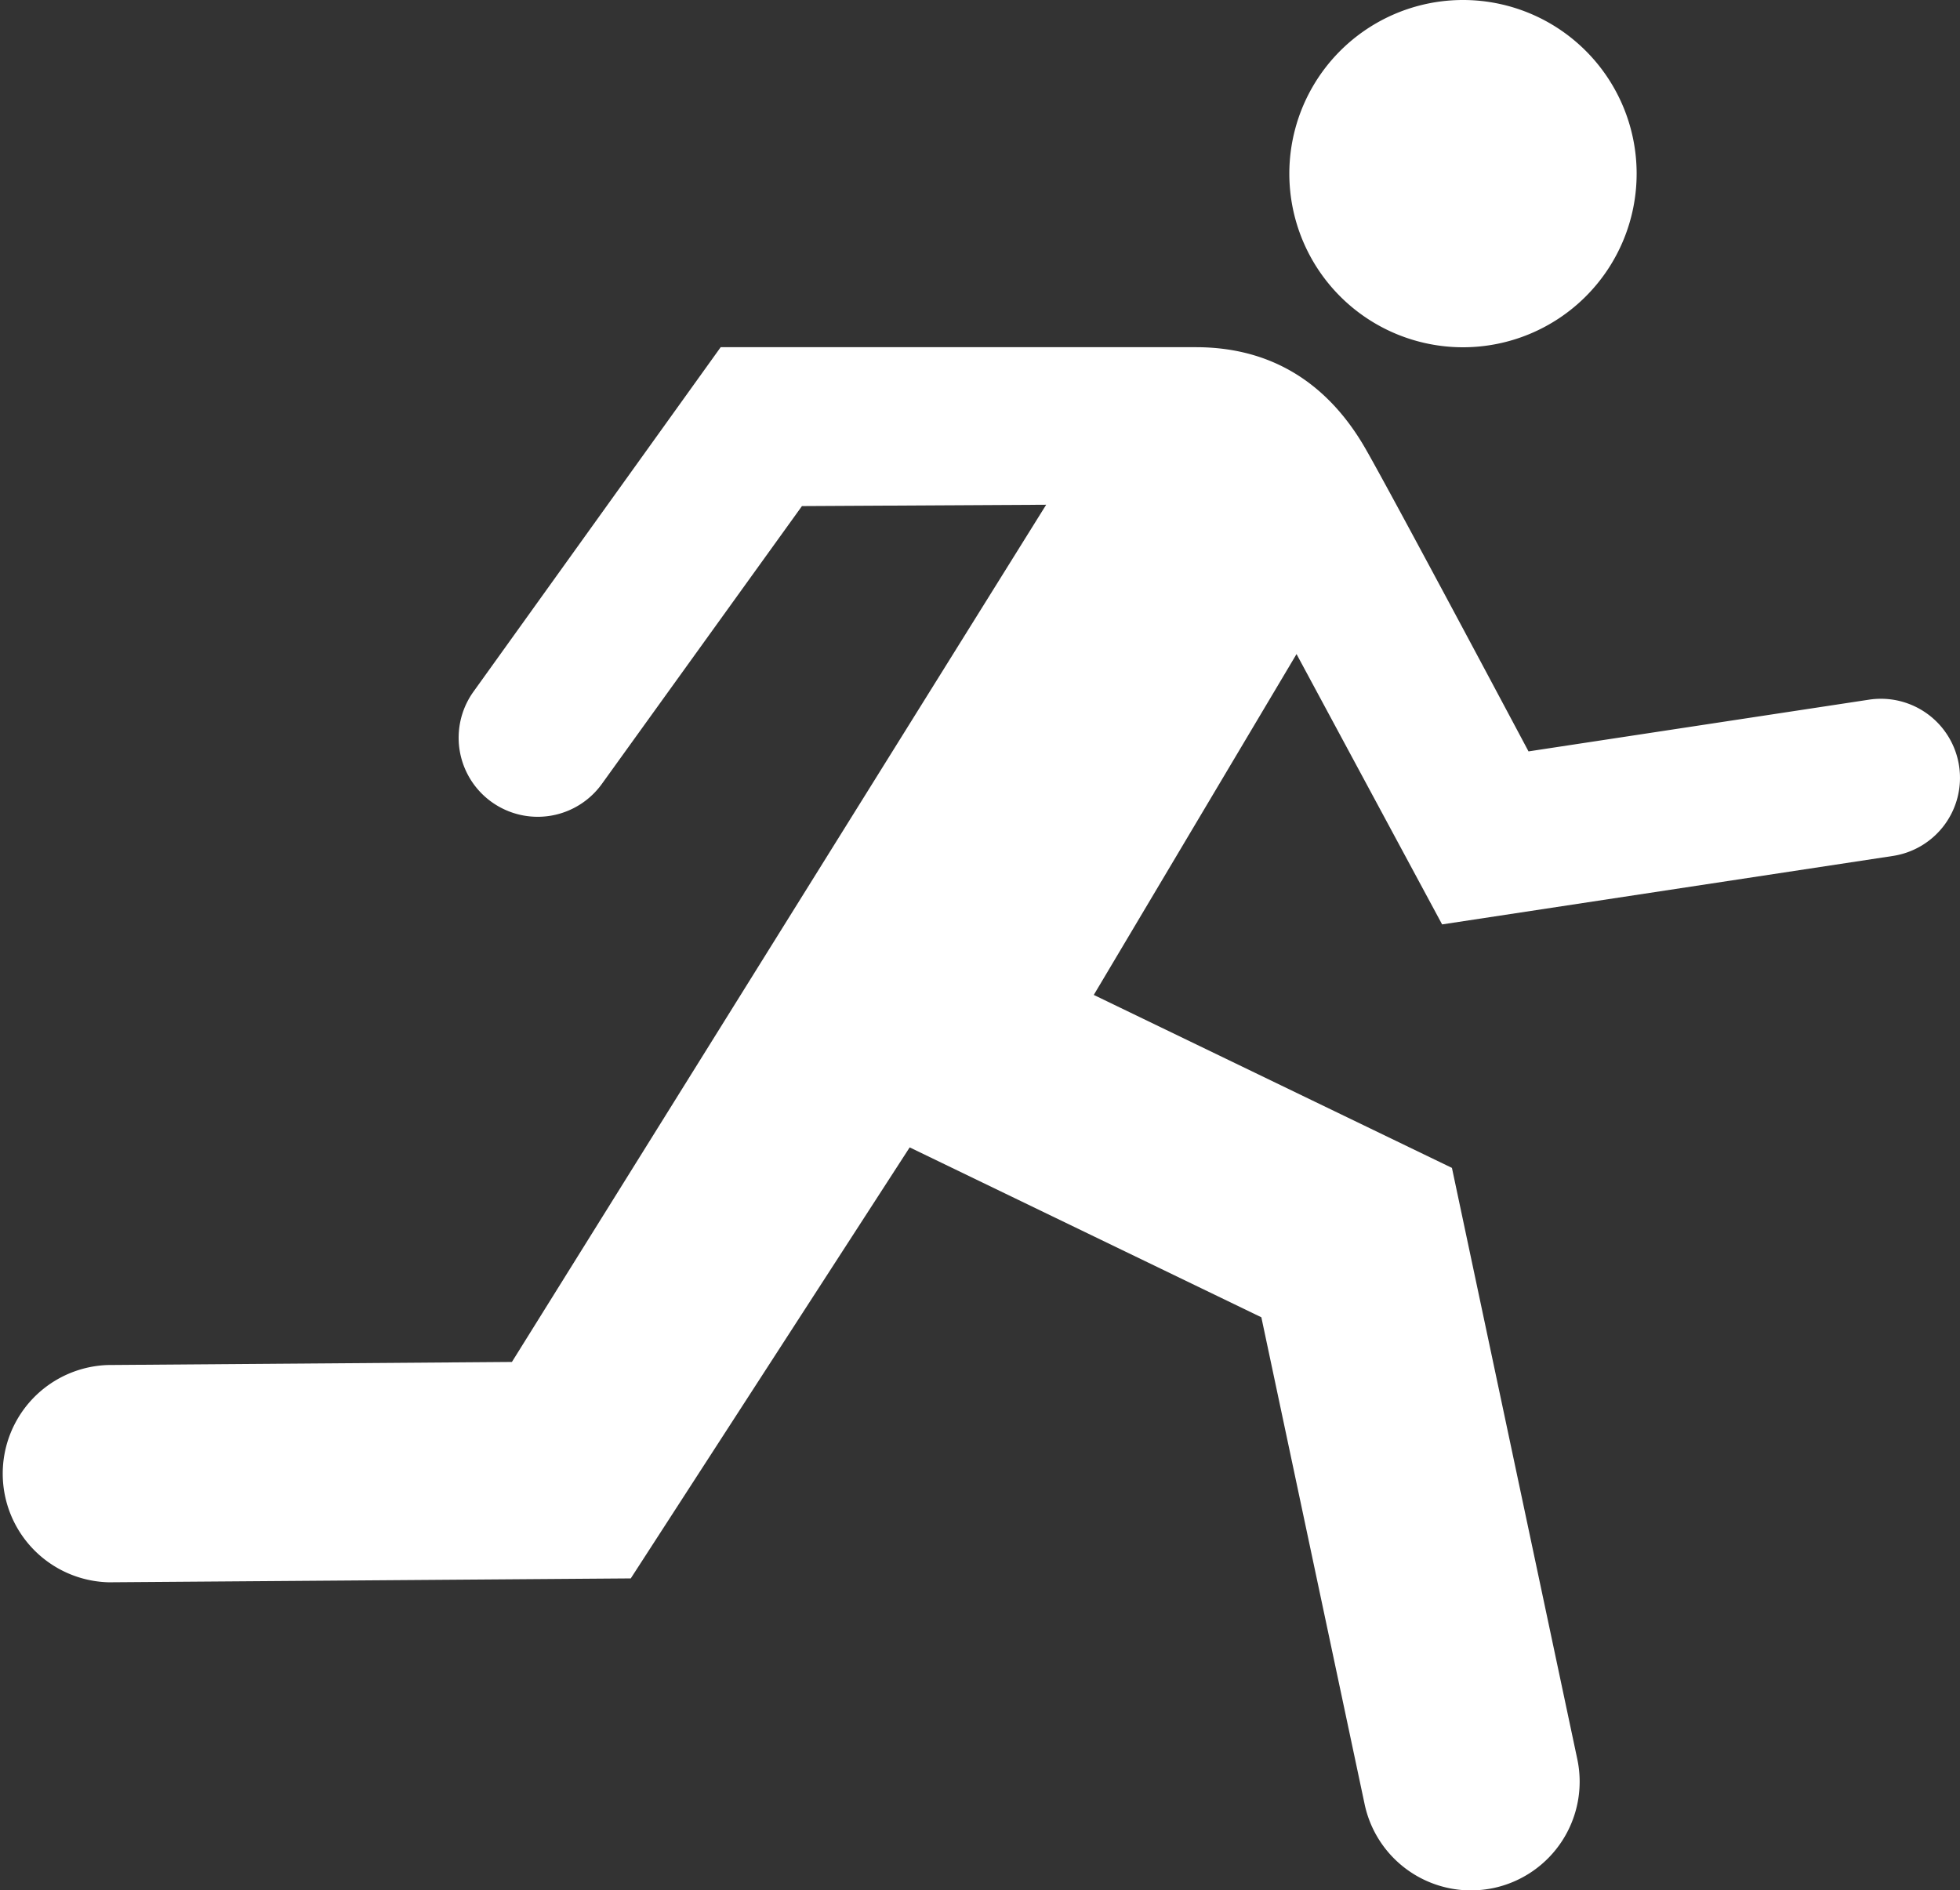
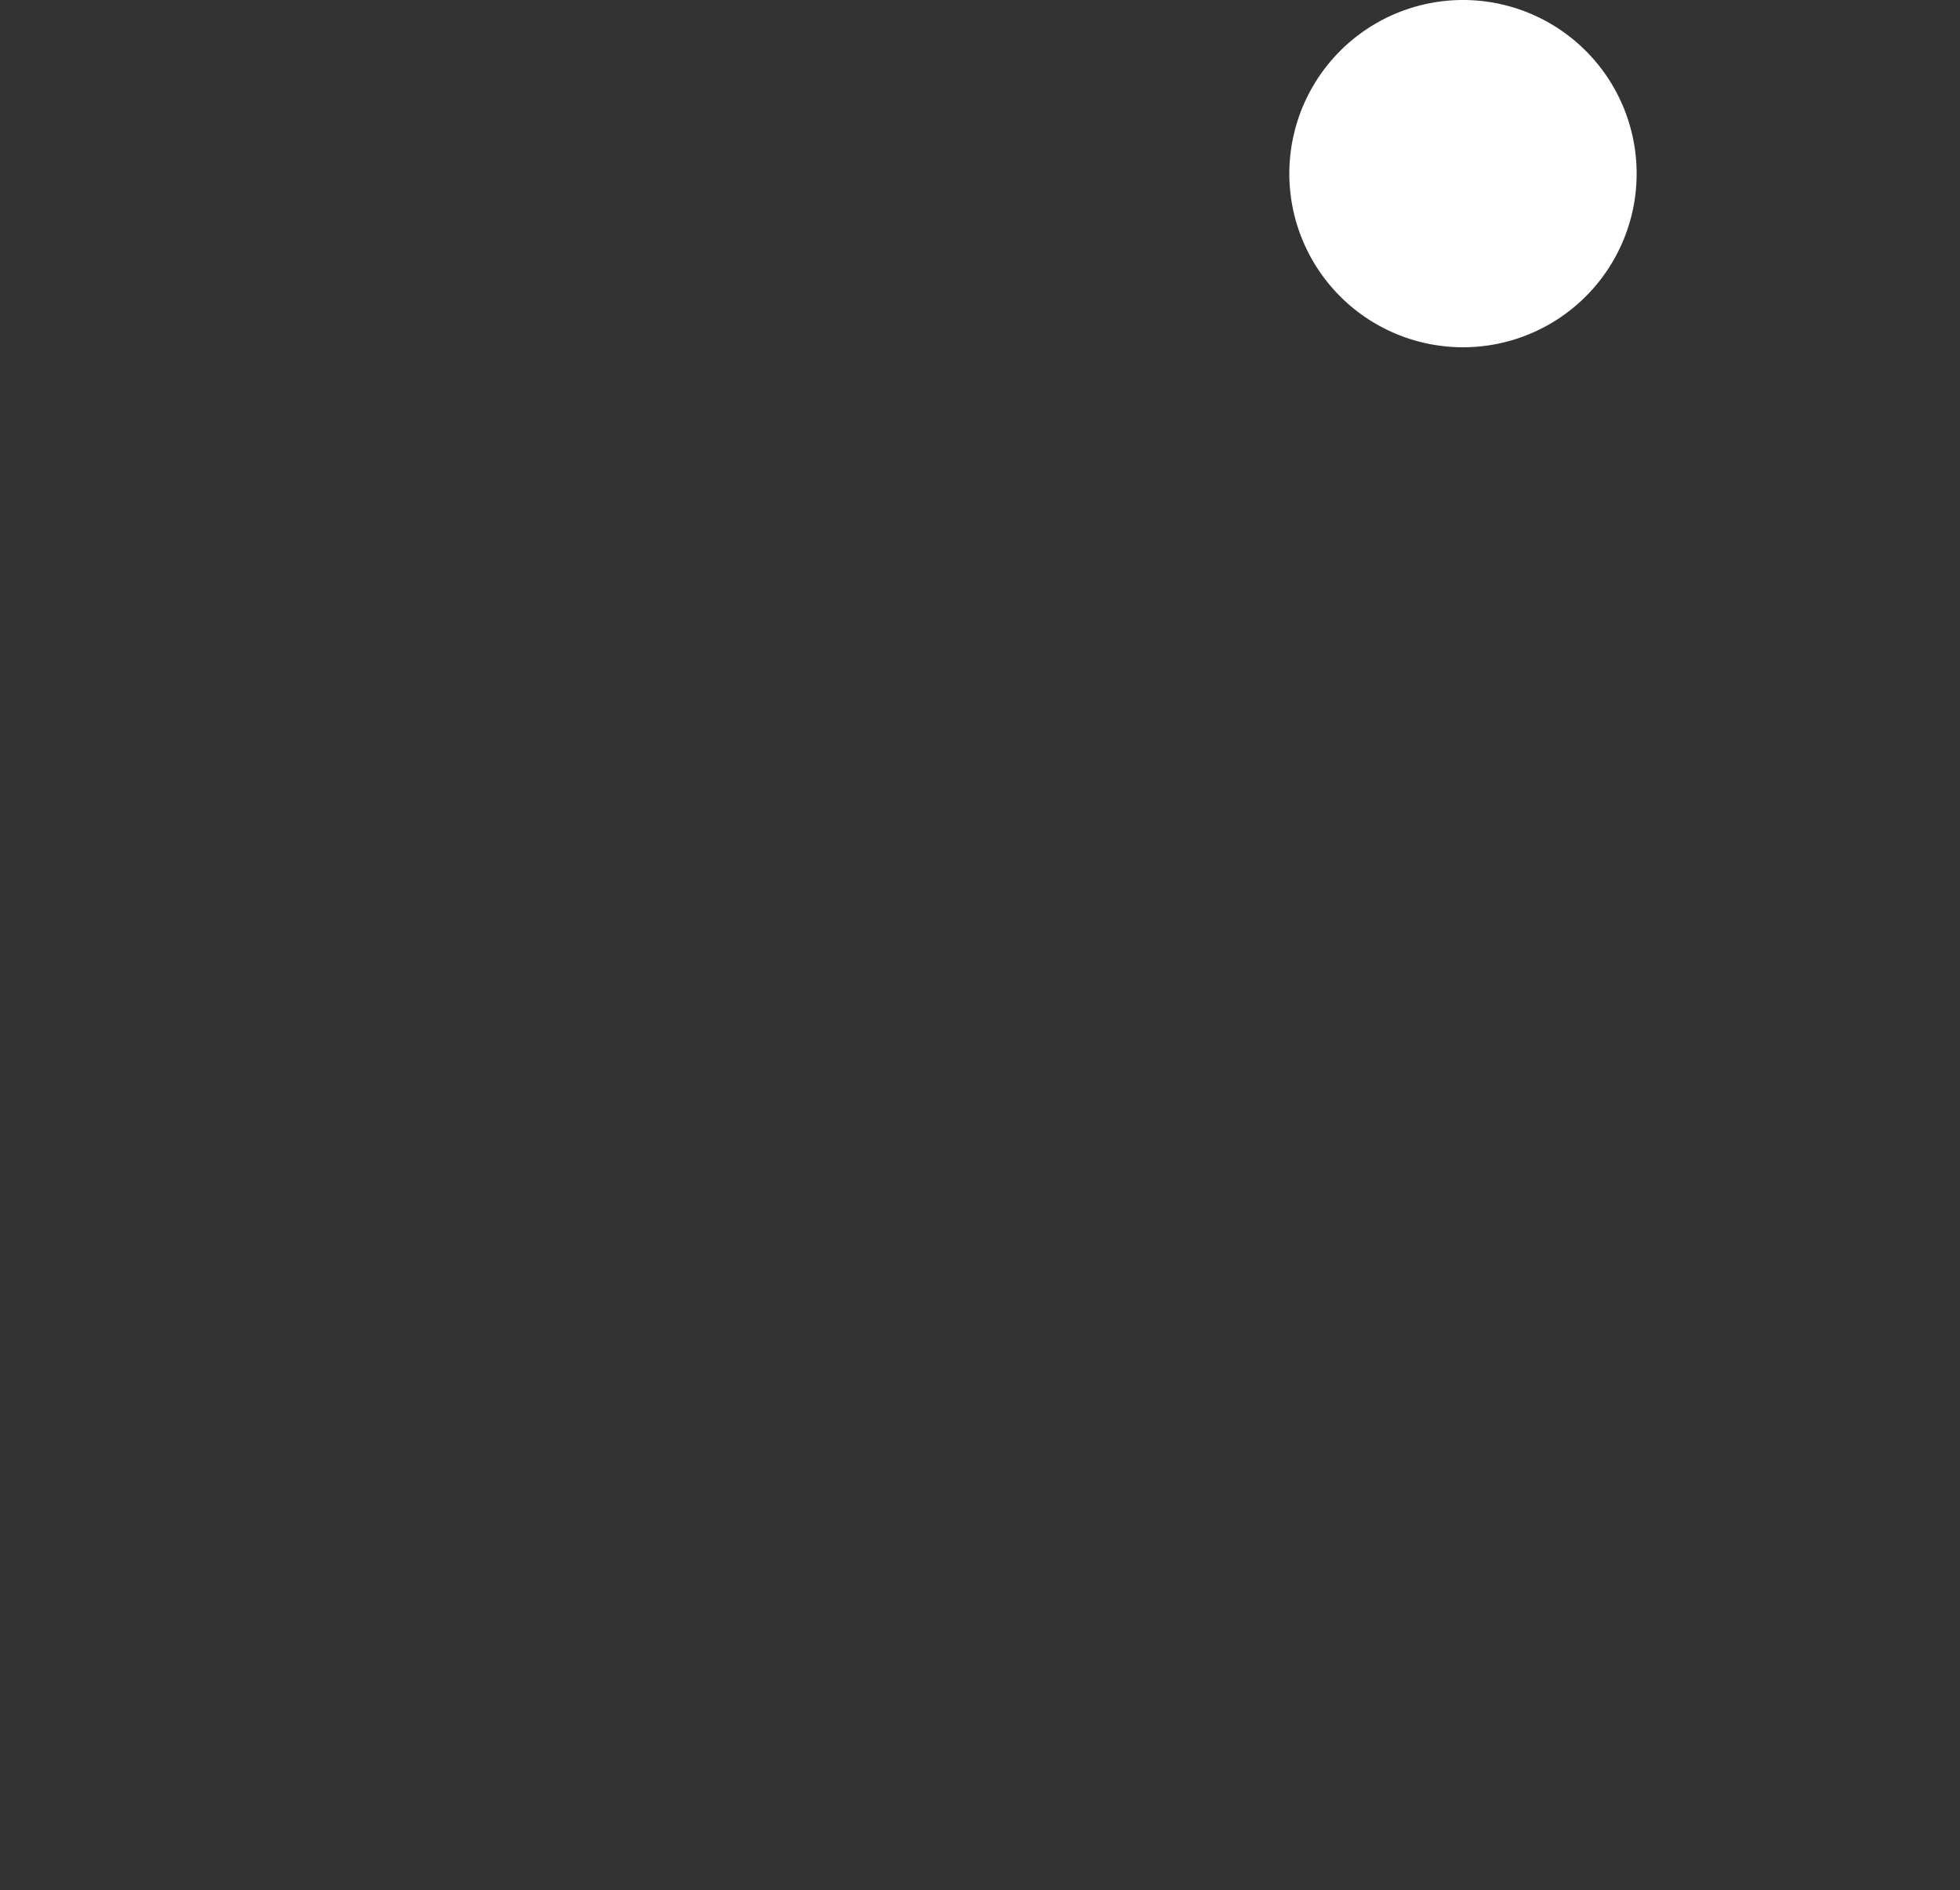
<svg xmlns="http://www.w3.org/2000/svg" id="Vrstva_1" data-name="Vrstva 1" viewBox="0 0 1199.66 1157.19">
  <rect x="0" y="0" width="1199.66" height="1157.19" fill="#333333" stroke="none" />
  <defs>
    <style>.cls-1{fill:#fff;}</style>
  </defs>
  <title>Bez názvu-1</title>
  <path class="cls-1" d="M789.18,127.7A106.29,106.29,0,1,0,895.51,21.41,106.31,106.31,0,0,0,789.18,127.7" transform="translate(-0.02 -21.41)" />
-   <path class="cls-1" d="M1199.12,490.27A48.39,48.39,0,0,0,1144,449.71L935.58,481.37s-84.21-158.32-100-185.68c-19.26-33.36-51.07-61.75-103.62-61.75H441.13L289.87,444.74a48.38,48.38,0,1,0,78.52,56.56L490.87,331.21l149.48-.82-327,524.73L66,857a66.53,66.53,0,0,0,.48,133H67l319.09-2.38L556.81,723.78l215.25,104,63.21,298.09a66.55,66.55,0,0,0,65,52.73,69,69,0,0,0,13.88-1.44,66.57,66.57,0,0,0,51.29-78.9L888.71,736.33,669.49,630.45,793.59,421.8,882.7,587.28l275.85-41.9a48.35,48.35,0,0,0,40.57-55.11" transform="translate(-0.02 -21.41)" />
</svg>